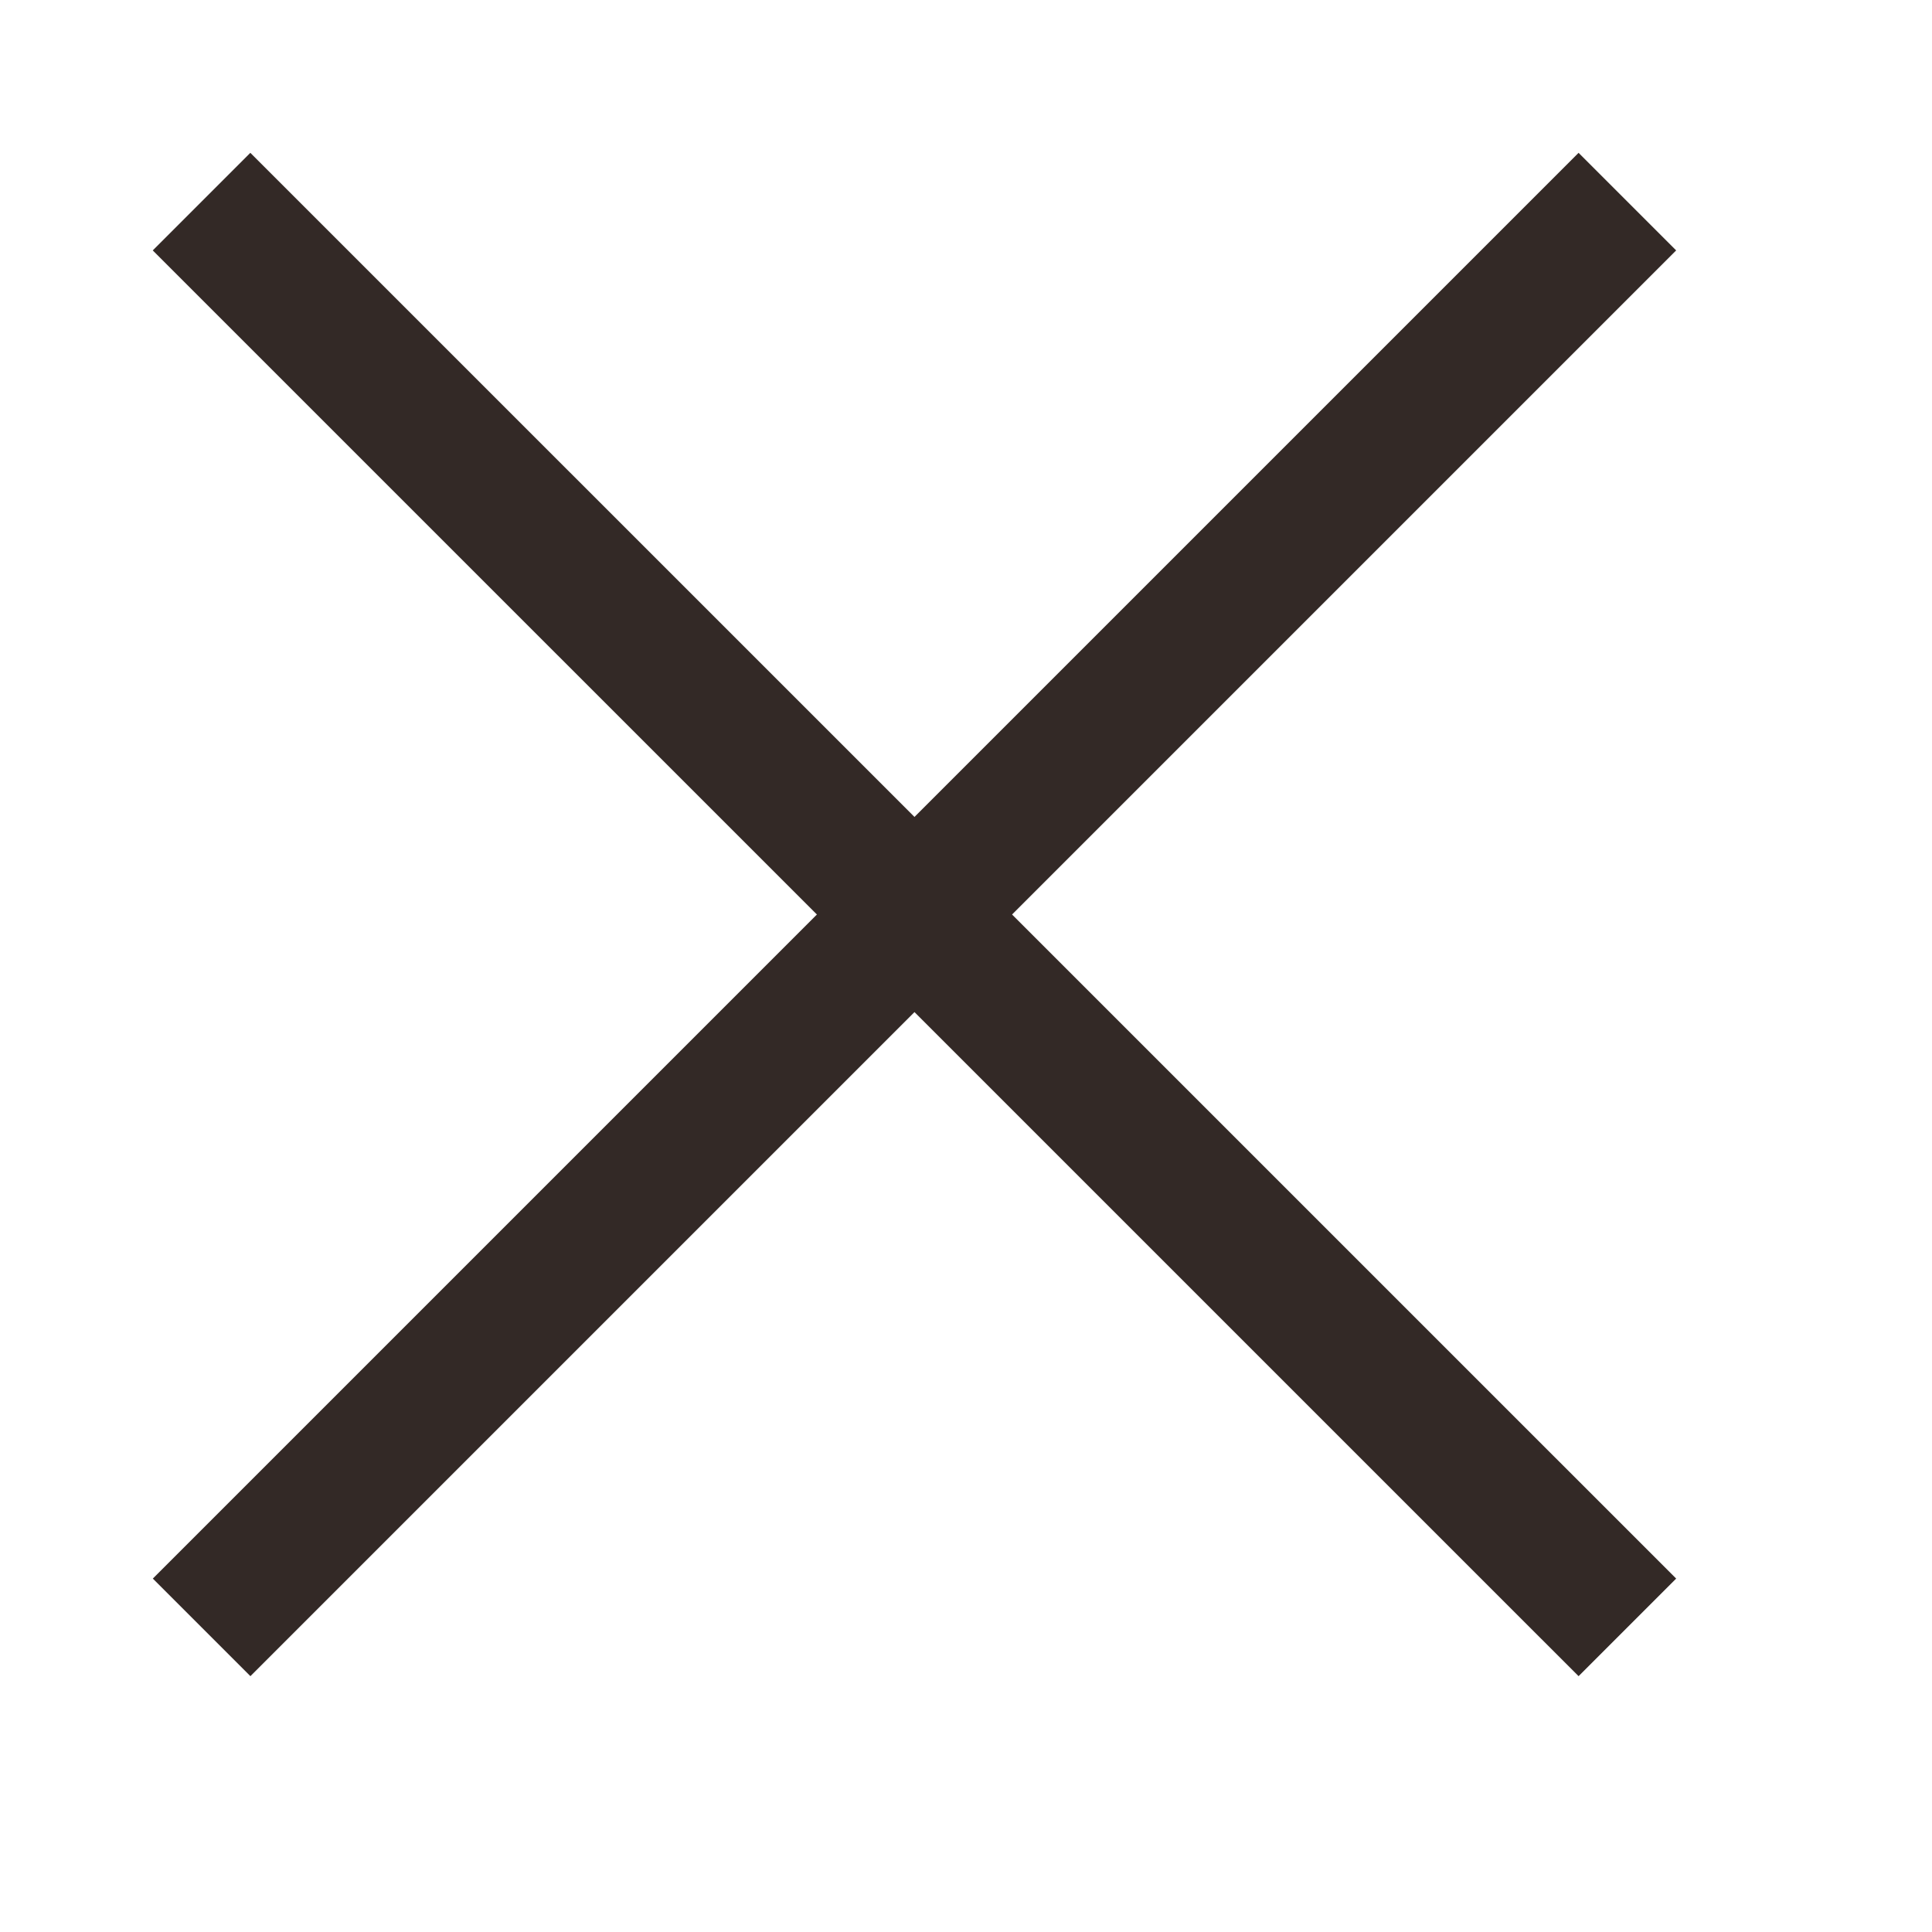
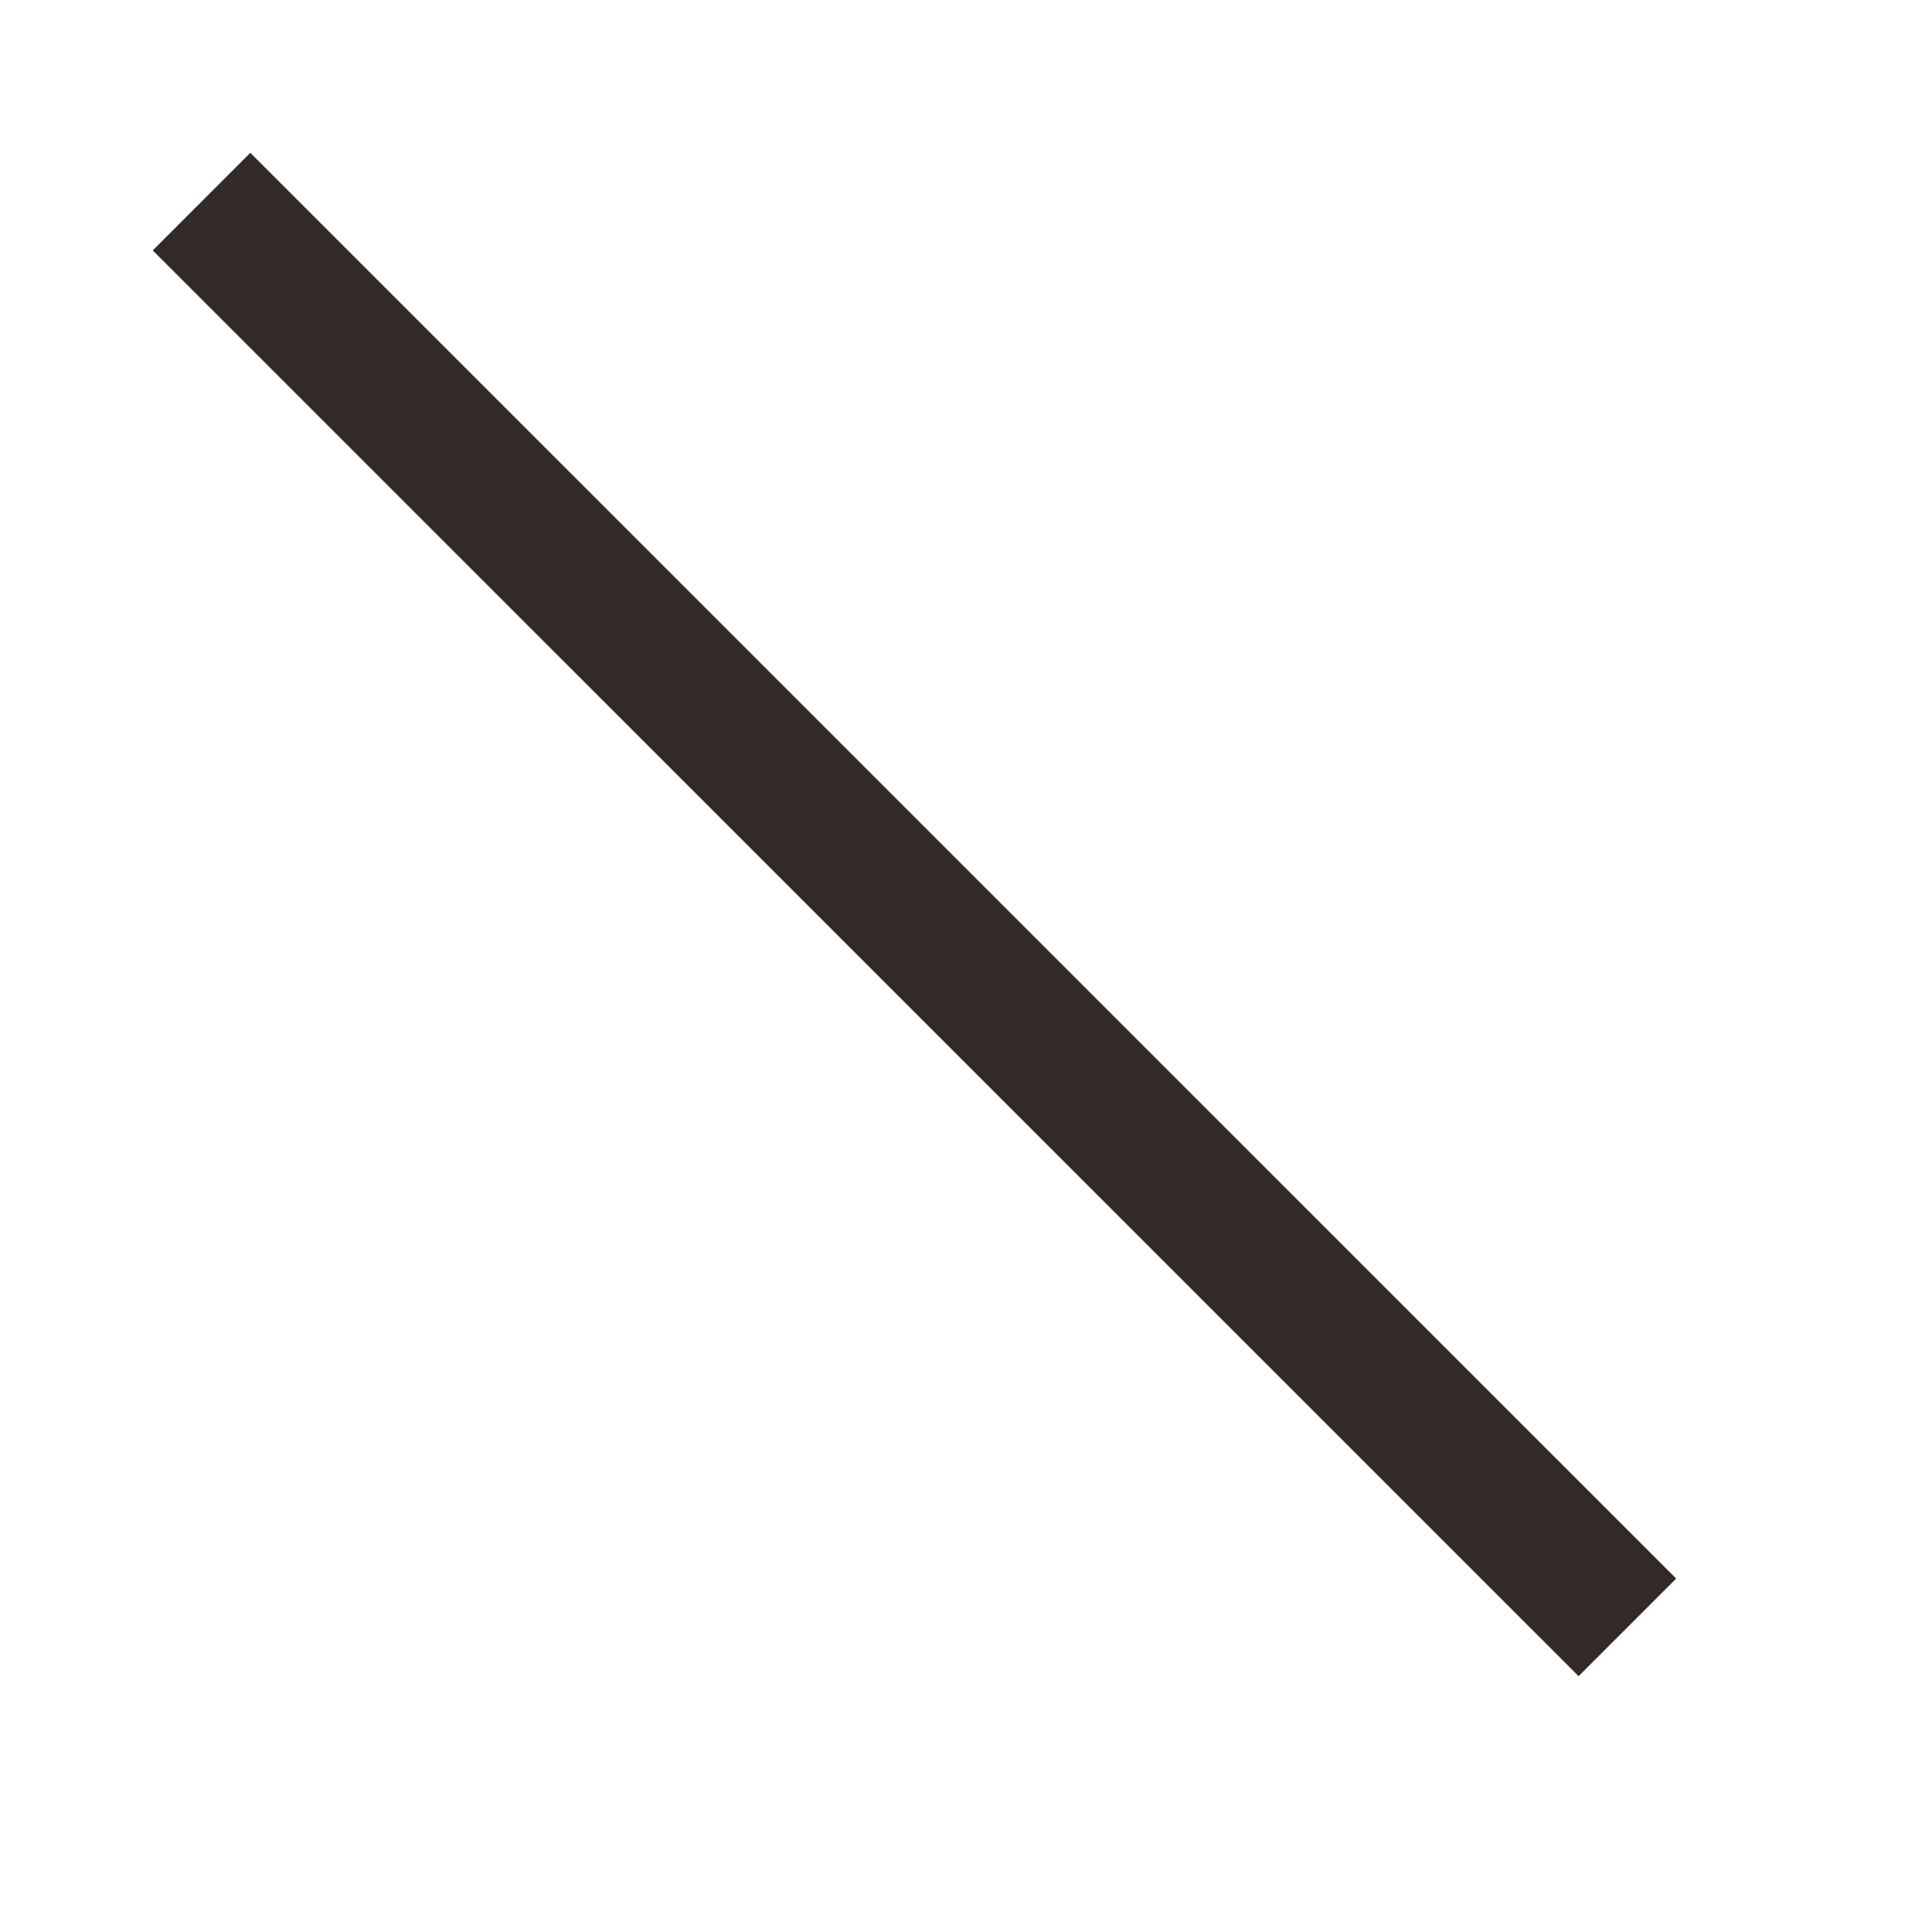
<svg xmlns="http://www.w3.org/2000/svg" width="28" height="28" viewBox="0 0 28 28" fill="none">
-   <path d="M3.629 22.878L22.878 3.629" stroke="#332926" stroke-width="2" stroke-linecap="square" />
  <path d="M3.628 3.629L22.878 22.878" stroke="#332926" stroke-width="2" stroke-linecap="square" />
</svg>